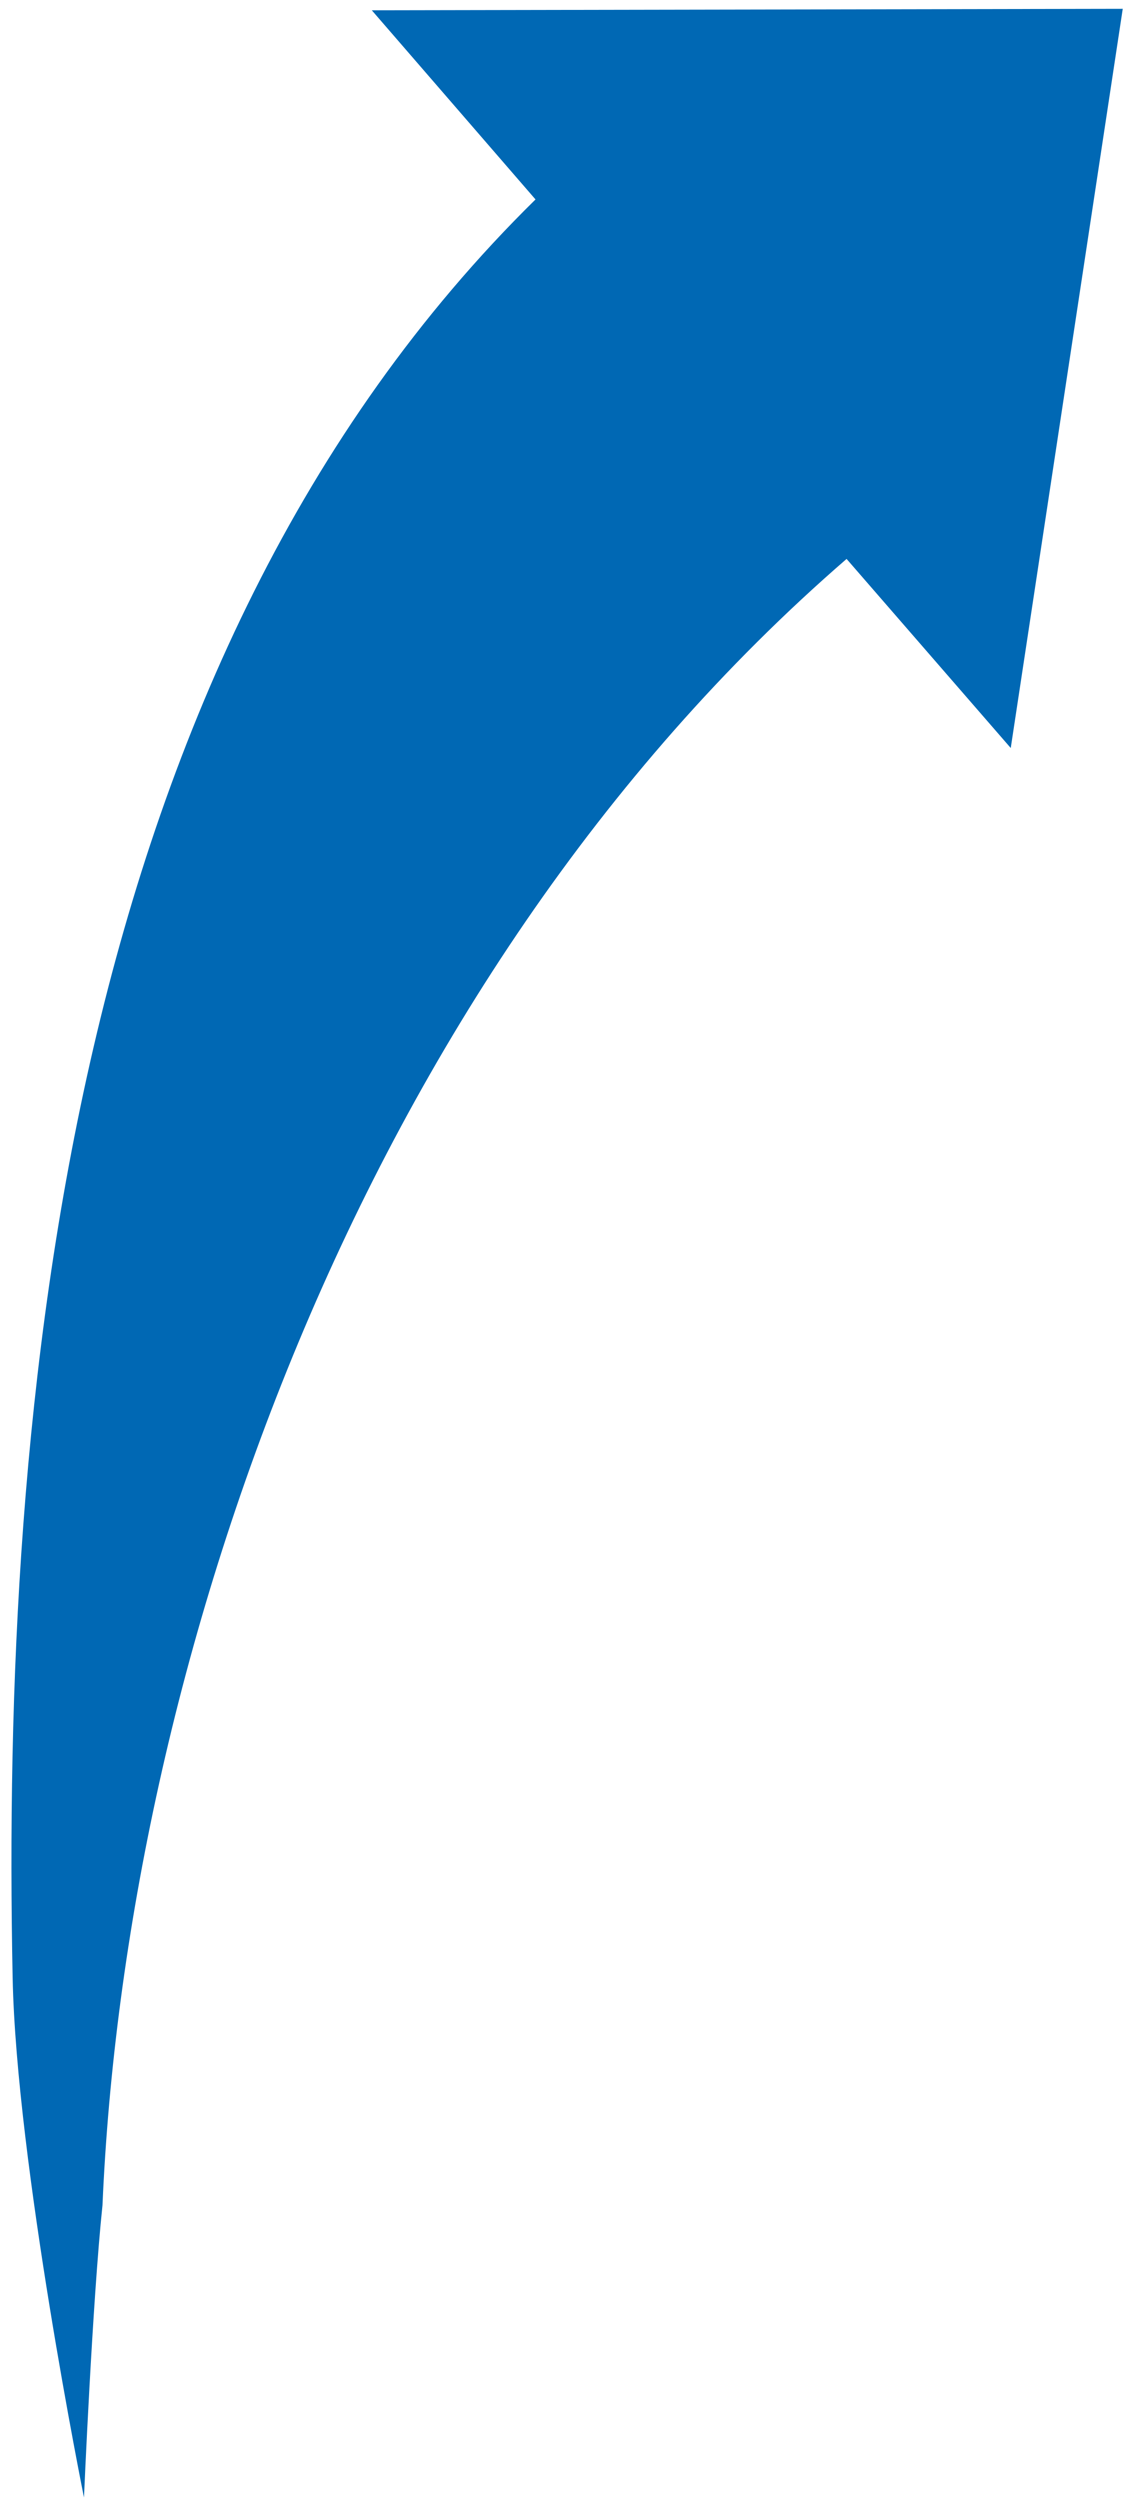
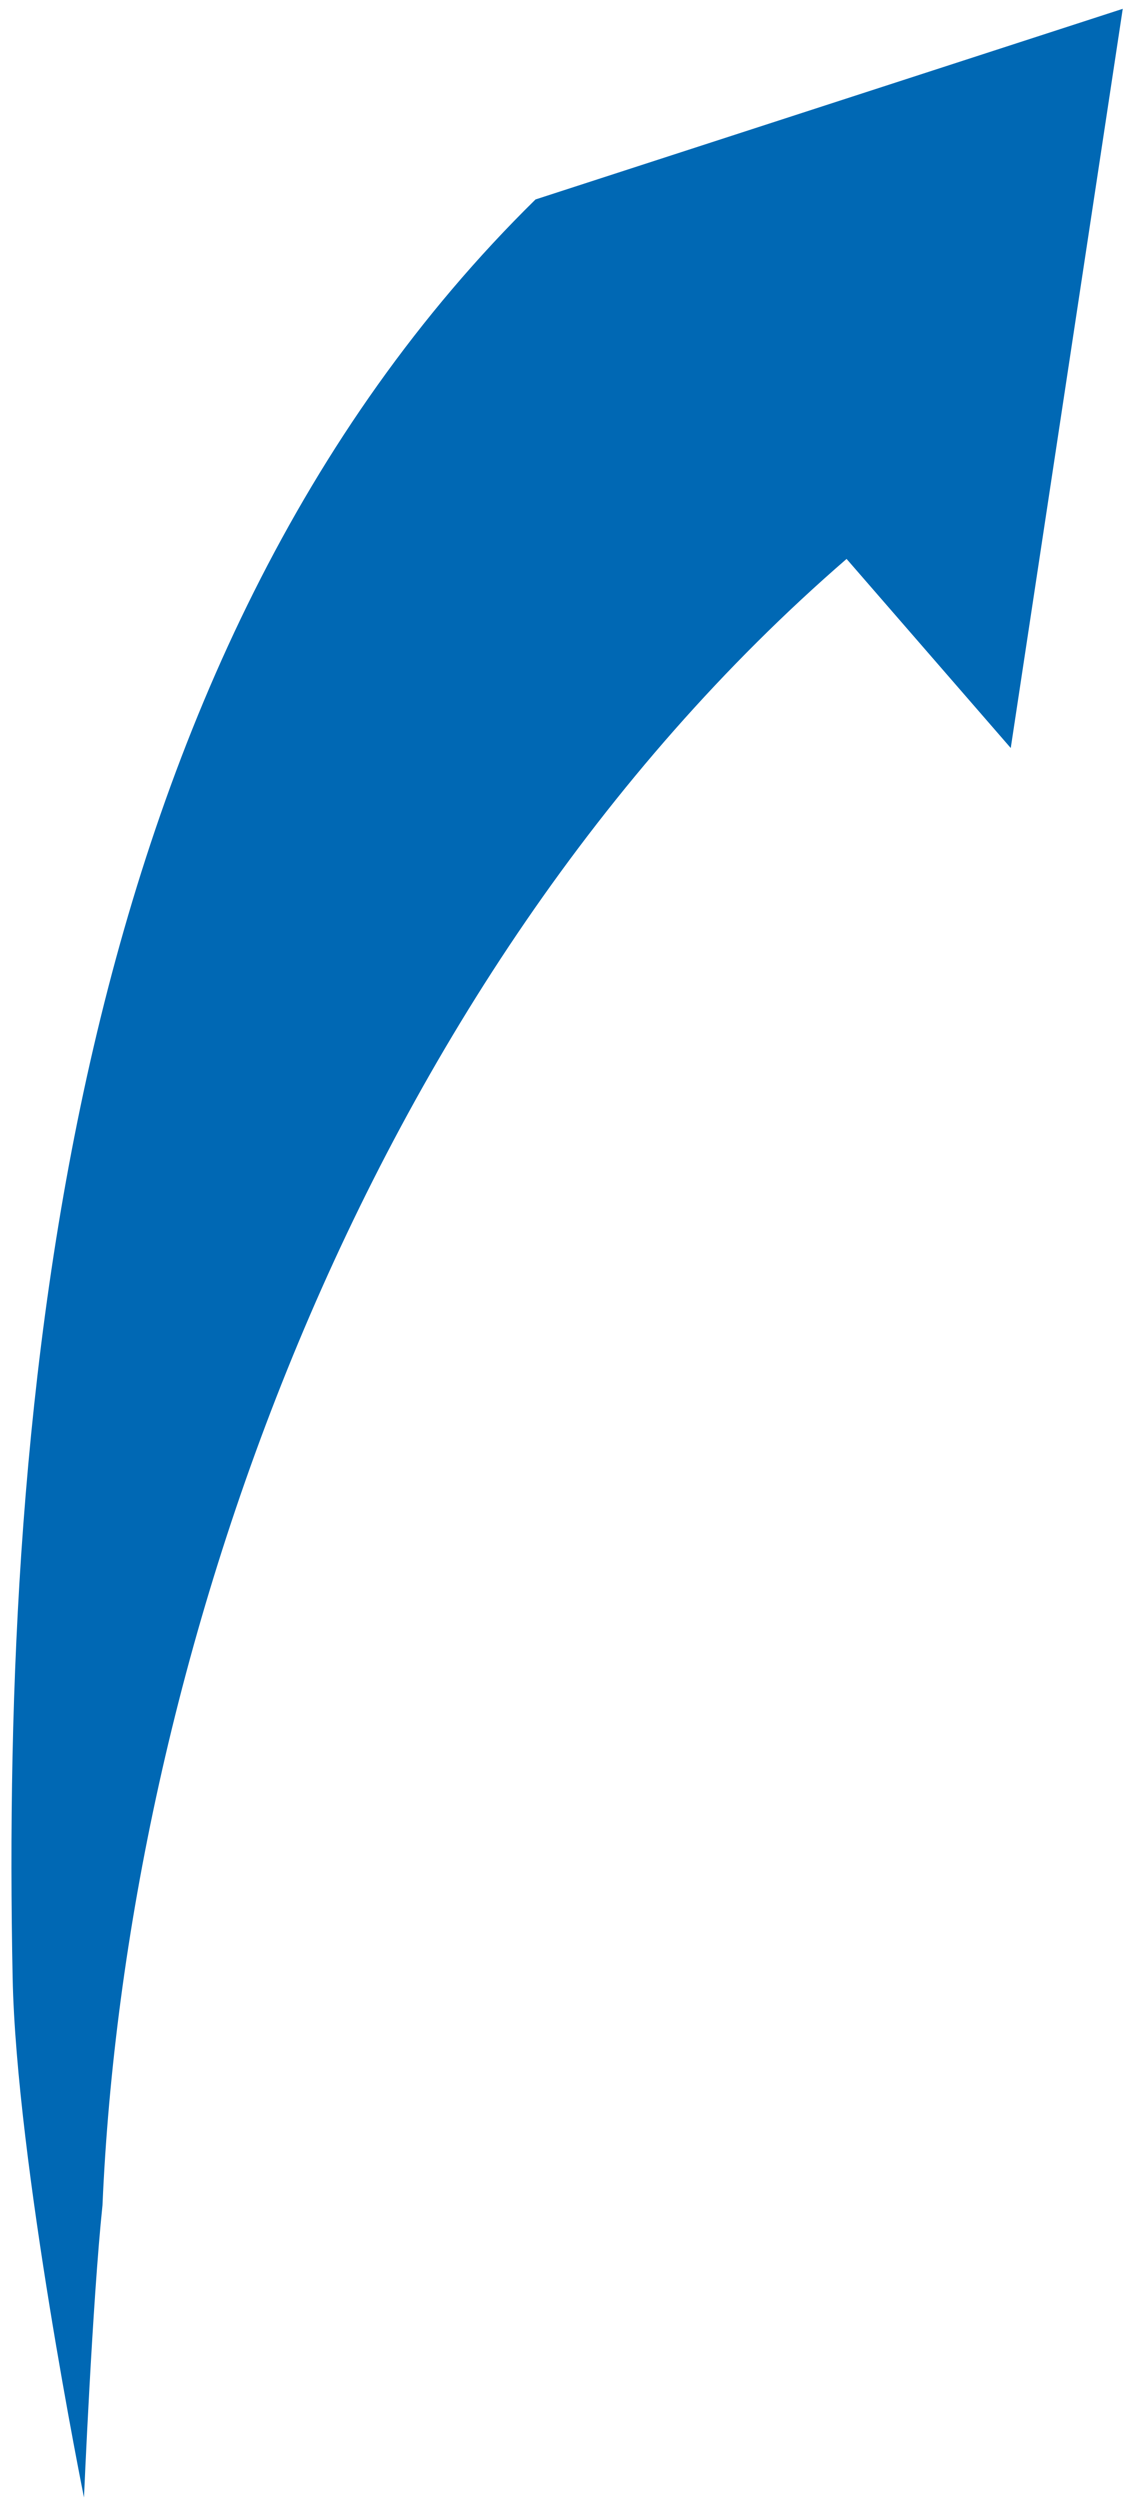
<svg xmlns="http://www.w3.org/2000/svg" width="68px" height="151px" viewBox="0 0 68 151" version="1.1">
  <title>Fill 3</title>
  <desc>Created with Sketch.</desc>
  <g id="Chapter-3" stroke="none" stroke-width="1" fill="none" fill-rule="evenodd">
    <g id="Turning-Trash-Into-Treasure-3" transform="translate(-692, -3879)" fill="#0068B4">
      <g id="Group-12" transform="translate(662, 3824.472)">
        <g id="Group-11" transform="translate(17, 0)">
-           <path d="M45.369,66.574 C16.971,94.467 13.069,139.397 13.764,173.976 C13.987,185.142 18.076,205.365 18.076,205.365 C18.076,205.365 18.583,193.531 19.195,187.711 C20.574,155.57 34.406,114.043 64.171,88.284 L74.094,99.705 L80.864,55.06 L35.474,55.15 L45.369,66.574 Z" id="Fill-3" />
+           <path d="M45.369,66.574 C16.971,94.467 13.069,139.397 13.764,173.976 C13.987,185.142 18.076,205.365 18.076,205.365 C18.076,205.365 18.583,193.531 19.195,187.711 C20.574,155.57 34.406,114.043 64.171,88.284 L74.094,99.705 L80.864,55.06 L45.369,66.574 Z" id="Fill-3" />
        </g>
      </g>
    </g>
  </g>
</svg>